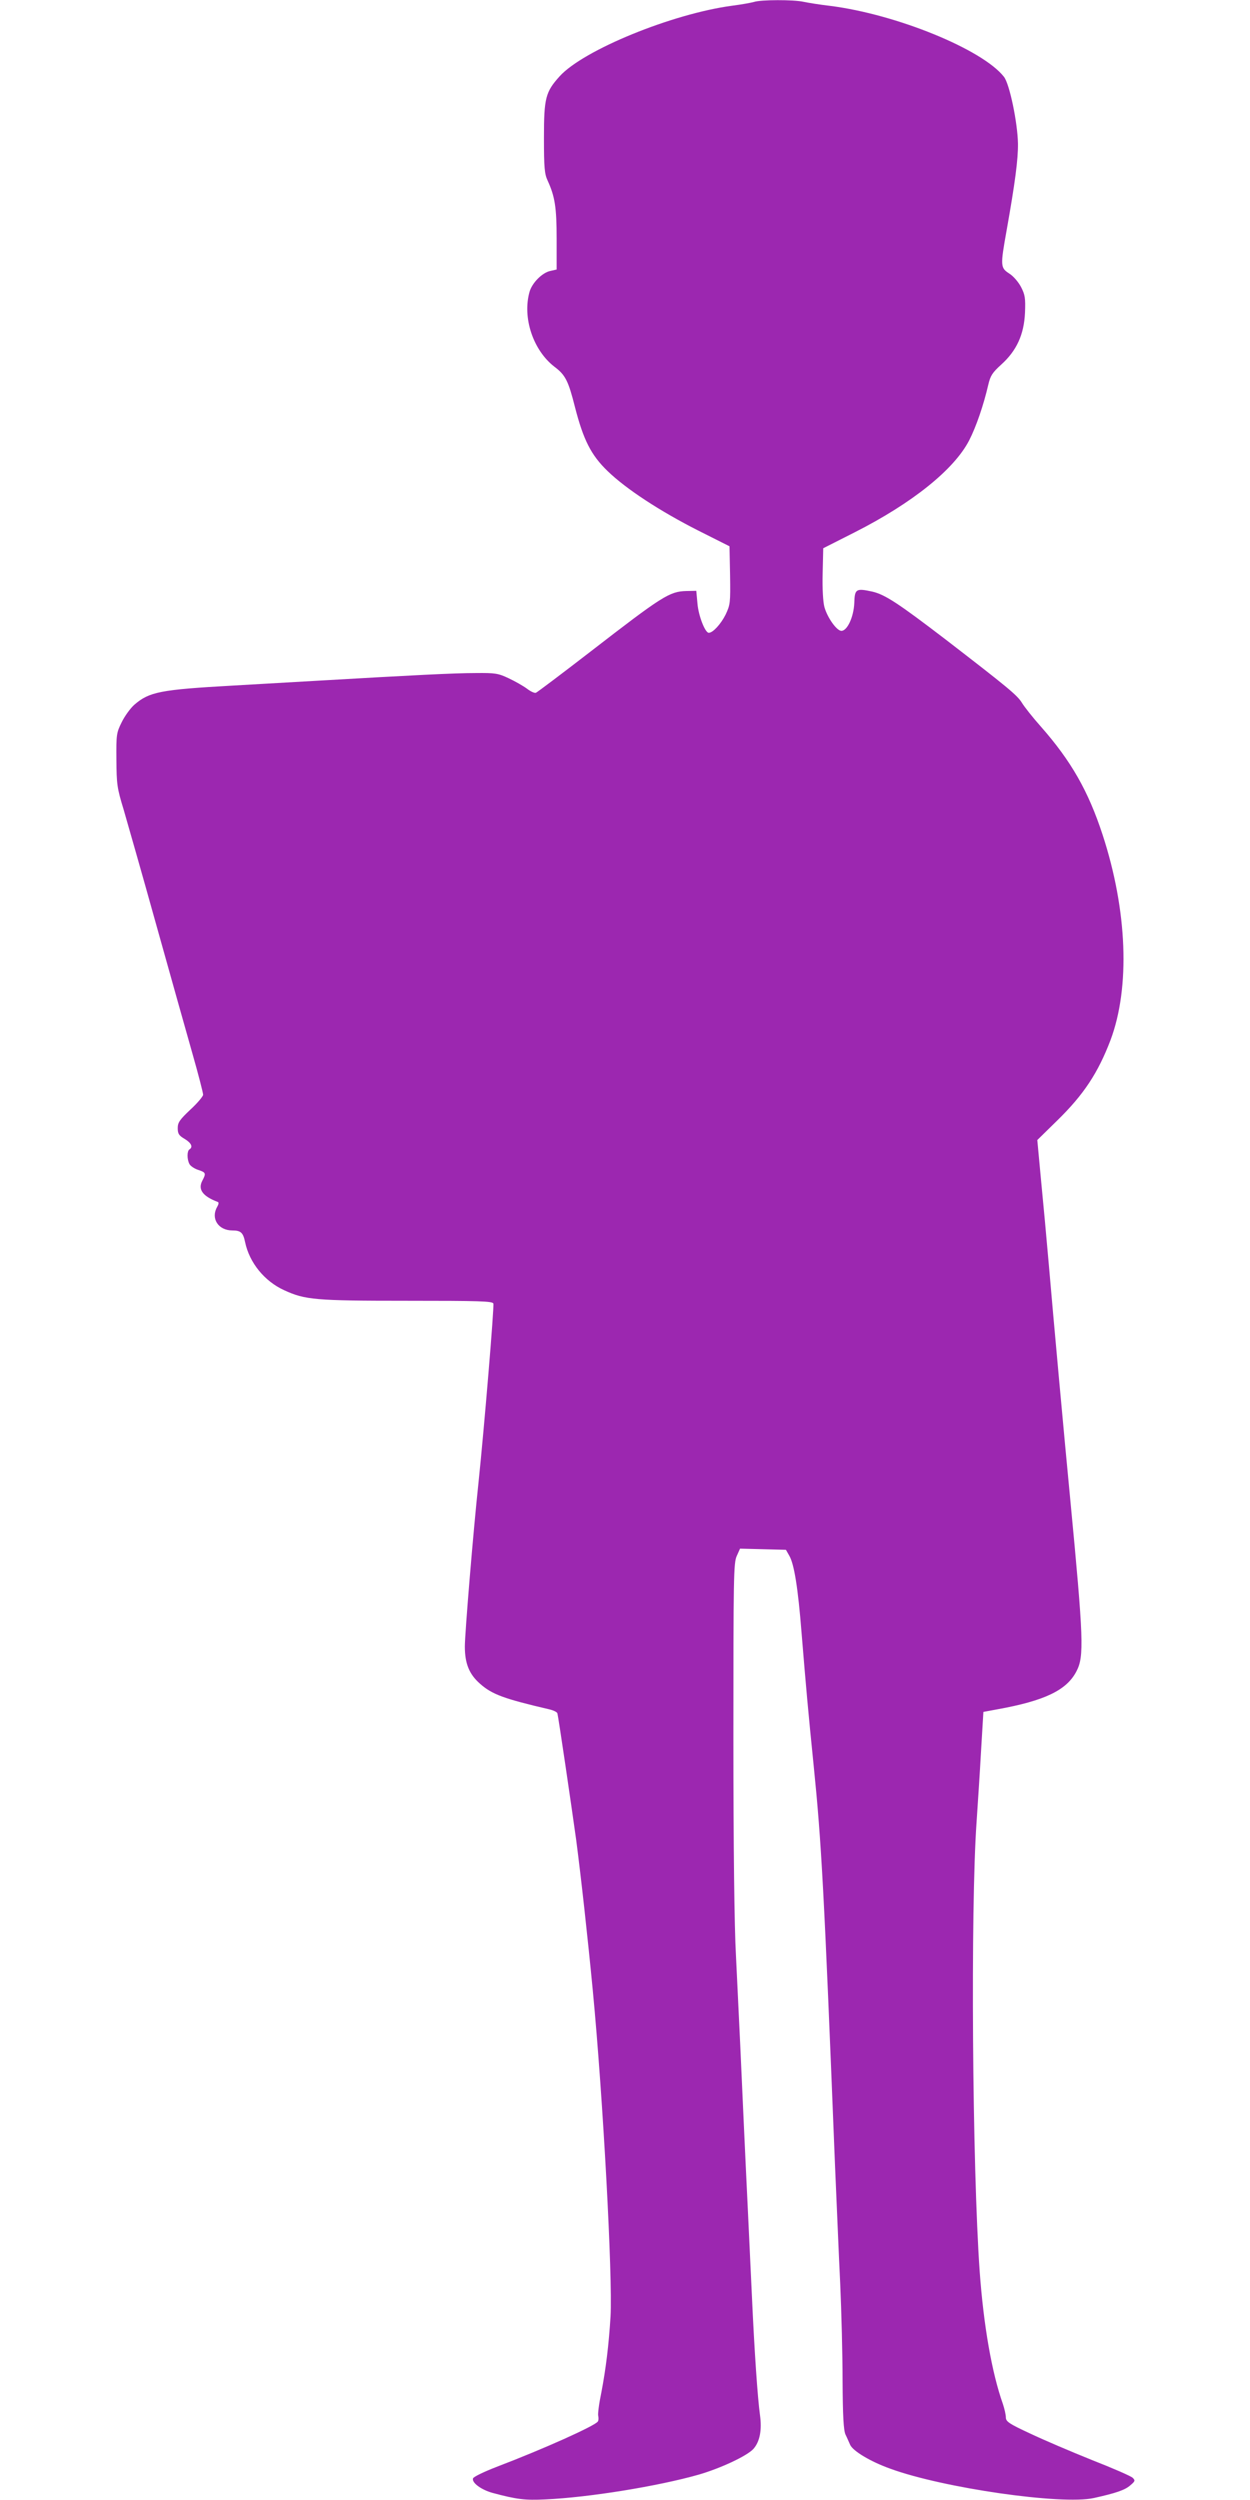
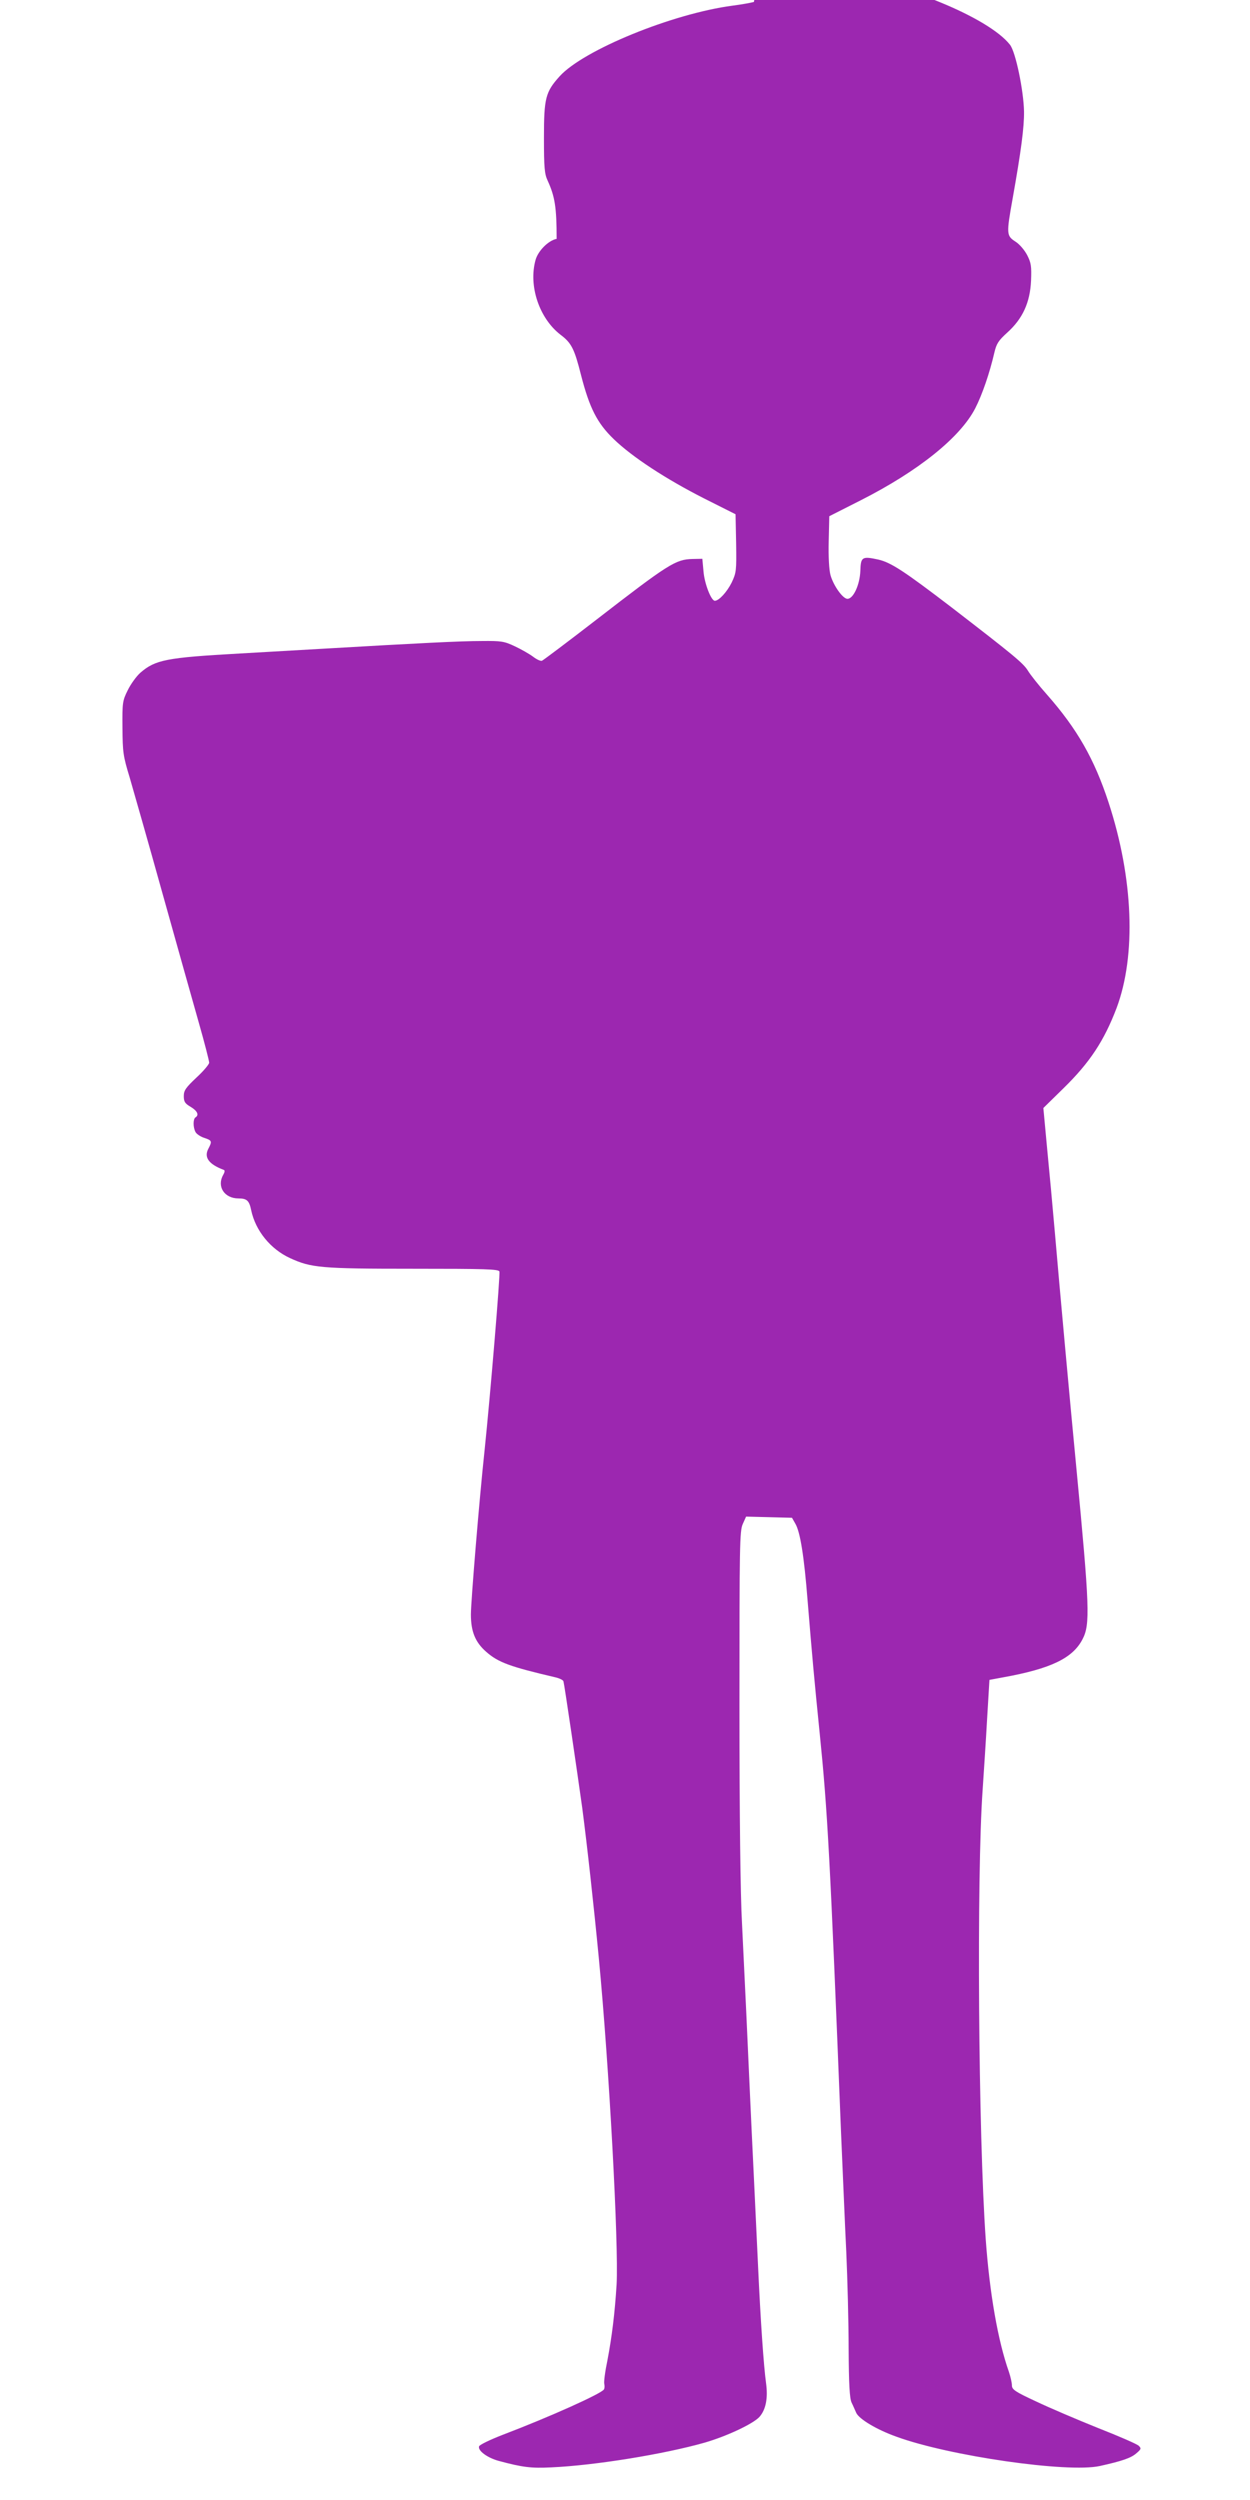
<svg xmlns="http://www.w3.org/2000/svg" version="1.0" width="640pt" height="1280pt" viewBox="0 0 640 1280" preserveAspectRatio="xMidYMid meet">
  <g transform="translate(0,1280) scale(0.1,-0.1)" fill="#9c27b0" stroke="none">
-     <path d="M3860 12790 c-14 -4 -63 -13 -110 -19 -308 -41 -763 -227 -885 -362 -72 -80 -80 -111 -80 -314 0 -154 3 -186 19 -220 37 -81 46 -136 46 -298 l0 -157 -31 -7 c-42 -8 -95 -61 -108 -108 -37 -133 19 -299 128 -383 56 -42 71 -72 105 -207 43 -167 82 -245 167 -327 95 -92 268 -205 463 -304 l161 -81 3 -149 c2 -141 1 -150 -23 -201 -24 -48 -65 -93 -86 -93 -19 0 -53 88 -58 150 l-6 65 -50 -1 c-87 -2 -123 -25 -494 -312 -145 -112 -270 -206 -277 -209 -7 -3 -28 7 -46 21 -19 14 -61 38 -93 53 -55 26 -70 28 -170 27 -108 0 -323 -11 -805 -39 -135 -8 -330 -19 -435 -25 -375 -21 -431 -32 -508 -99 -20 -18 -49 -58 -64 -89 -27 -54 -28 -64 -27 -192 1 -125 3 -144 37 -255 19 -66 95 -331 167 -590 72 -258 156 -556 186 -662 30 -105 54 -199 54 -208 0 -8 -29 -43 -65 -76 -55 -52 -65 -66 -65 -95 0 -29 6 -38 35 -55 35 -21 44 -42 25 -54 -13 -8 -13 -51 0 -75 5 -10 26 -24 45 -30 39 -13 41 -17 21 -55 -24 -45 2 -80 79 -109 6 -2 5 -11 -3 -25 -34 -59 5 -121 78 -121 43 0 55 -11 65 -60 22 -105 99 -200 200 -246 107 -49 156 -54 628 -54 372 0 438 -2 443 -14 5 -13 -47 -638 -76 -916 -27 -251 -70 -774 -70 -840 0 -87 22 -142 78 -191 62 -55 124 -77 355 -131 21 -5 40 -14 41 -21 5 -17 72 -474 96 -647 25 -191 59 -499 85 -770 53 -554 102 -1467 91 -1670 -9 -147 -24 -268 -47 -389 -12 -57 -19 -111 -16 -121 2 -10 2 -22 -2 -28 -14 -22 -276 -140 -520 -233 -62 -24 -116 -50 -119 -58 -8 -22 42 -59 101 -75 123 -33 166 -38 268 -33 225 10 580 68 787 127 113 33 245 95 279 131 33 37 45 96 34 175 -12 88 -28 318 -41 604 -6 124 -15 315 -20 425 -17 349 -29 623 -40 865 -6 129 -16 336 -22 460 -8 143 -13 547 -13 1115 0 819 1 893 17 928 l17 38 118 -3 117 -3 17 -30 c25 -42 45 -166 63 -395 23 -281 34 -404 62 -680 40 -395 53 -630 109 -2040 9 -201 20 -477 27 -615 6 -137 12 -360 12 -495 1 -180 5 -253 15 -275 8 -16 18 -40 24 -53 15 -32 105 -86 206 -122 271 -99 876 -186 1041 -150 113 25 160 41 187 65 25 21 26 25 13 38 -8 9 -103 50 -210 92 -107 43 -250 104 -317 136 -108 50 -123 61 -123 82 0 13 -7 44 -15 68 -57 161 -99 403 -119 679 -38 537 -47 1859 -16 2300 6 91 17 255 23 365 l12 200 70 13 c244 44 357 98 407 196 39 75 36 164 -32 876 -30 310 -88 946 -110 1205 -11 127 -29 322 -40 434 l-19 204 103 101 c135 132 208 243 272 411 101 270 86 664 -41 1052 -73 223 -161 377 -315 552 -42 47 -86 103 -98 123 -24 39 -73 79 -392 325 -242 185 -309 229 -374 244 -83 18 -90 14 -92 -58 -3 -72 -36 -143 -66 -143 -24 0 -72 68 -87 122 -7 26 -11 94 -9 172 l3 129 160 81 c296 150 510 322 587 471 36 70 74 181 98 285 11 47 21 62 66 103 79 71 117 154 122 266 3 75 0 92 -20 131 -13 25 -39 56 -60 69 -46 30 -47 38 -14 222 43 242 59 363 58 444 -2 107 -43 306 -72 342 -110 140 -550 320 -890 363 -52 6 -114 16 -137 21 -50 11 -218 11 -253 -1z" />
+     <path d="M3860 12790 c-14 -4 -63 -13 -110 -19 -308 -41 -763 -227 -885 -362 -72 -80 -80 -111 -80 -314 0 -154 3 -186 19 -220 37 -81 46 -136 46 -298 c-42 -8 -95 -61 -108 -108 -37 -133 19 -299 128 -383 56 -42 71 -72 105 -207 43 -167 82 -245 167 -327 95 -92 268 -205 463 -304 l161 -81 3 -149 c2 -141 1 -150 -23 -201 -24 -48 -65 -93 -86 -93 -19 0 -53 88 -58 150 l-6 65 -50 -1 c-87 -2 -123 -25 -494 -312 -145 -112 -270 -206 -277 -209 -7 -3 -28 7 -46 21 -19 14 -61 38 -93 53 -55 26 -70 28 -170 27 -108 0 -323 -11 -805 -39 -135 -8 -330 -19 -435 -25 -375 -21 -431 -32 -508 -99 -20 -18 -49 -58 -64 -89 -27 -54 -28 -64 -27 -192 1 -125 3 -144 37 -255 19 -66 95 -331 167 -590 72 -258 156 -556 186 -662 30 -105 54 -199 54 -208 0 -8 -29 -43 -65 -76 -55 -52 -65 -66 -65 -95 0 -29 6 -38 35 -55 35 -21 44 -42 25 -54 -13 -8 -13 -51 0 -75 5 -10 26 -24 45 -30 39 -13 41 -17 21 -55 -24 -45 2 -80 79 -109 6 -2 5 -11 -3 -25 -34 -59 5 -121 78 -121 43 0 55 -11 65 -60 22 -105 99 -200 200 -246 107 -49 156 -54 628 -54 372 0 438 -2 443 -14 5 -13 -47 -638 -76 -916 -27 -251 -70 -774 -70 -840 0 -87 22 -142 78 -191 62 -55 124 -77 355 -131 21 -5 40 -14 41 -21 5 -17 72 -474 96 -647 25 -191 59 -499 85 -770 53 -554 102 -1467 91 -1670 -9 -147 -24 -268 -47 -389 -12 -57 -19 -111 -16 -121 2 -10 2 -22 -2 -28 -14 -22 -276 -140 -520 -233 -62 -24 -116 -50 -119 -58 -8 -22 42 -59 101 -75 123 -33 166 -38 268 -33 225 10 580 68 787 127 113 33 245 95 279 131 33 37 45 96 34 175 -12 88 -28 318 -41 604 -6 124 -15 315 -20 425 -17 349 -29 623 -40 865 -6 129 -16 336 -22 460 -8 143 -13 547 -13 1115 0 819 1 893 17 928 l17 38 118 -3 117 -3 17 -30 c25 -42 45 -166 63 -395 23 -281 34 -404 62 -680 40 -395 53 -630 109 -2040 9 -201 20 -477 27 -615 6 -137 12 -360 12 -495 1 -180 5 -253 15 -275 8 -16 18 -40 24 -53 15 -32 105 -86 206 -122 271 -99 876 -186 1041 -150 113 25 160 41 187 65 25 21 26 25 13 38 -8 9 -103 50 -210 92 -107 43 -250 104 -317 136 -108 50 -123 61 -123 82 0 13 -7 44 -15 68 -57 161 -99 403 -119 679 -38 537 -47 1859 -16 2300 6 91 17 255 23 365 l12 200 70 13 c244 44 357 98 407 196 39 75 36 164 -32 876 -30 310 -88 946 -110 1205 -11 127 -29 322 -40 434 l-19 204 103 101 c135 132 208 243 272 411 101 270 86 664 -41 1052 -73 223 -161 377 -315 552 -42 47 -86 103 -98 123 -24 39 -73 79 -392 325 -242 185 -309 229 -374 244 -83 18 -90 14 -92 -58 -3 -72 -36 -143 -66 -143 -24 0 -72 68 -87 122 -7 26 -11 94 -9 172 l3 129 160 81 c296 150 510 322 587 471 36 70 74 181 98 285 11 47 21 62 66 103 79 71 117 154 122 266 3 75 0 92 -20 131 -13 25 -39 56 -60 69 -46 30 -47 38 -14 222 43 242 59 363 58 444 -2 107 -43 306 -72 342 -110 140 -550 320 -890 363 -52 6 -114 16 -137 21 -50 11 -218 11 -253 -1z" />
  </g>
</svg>